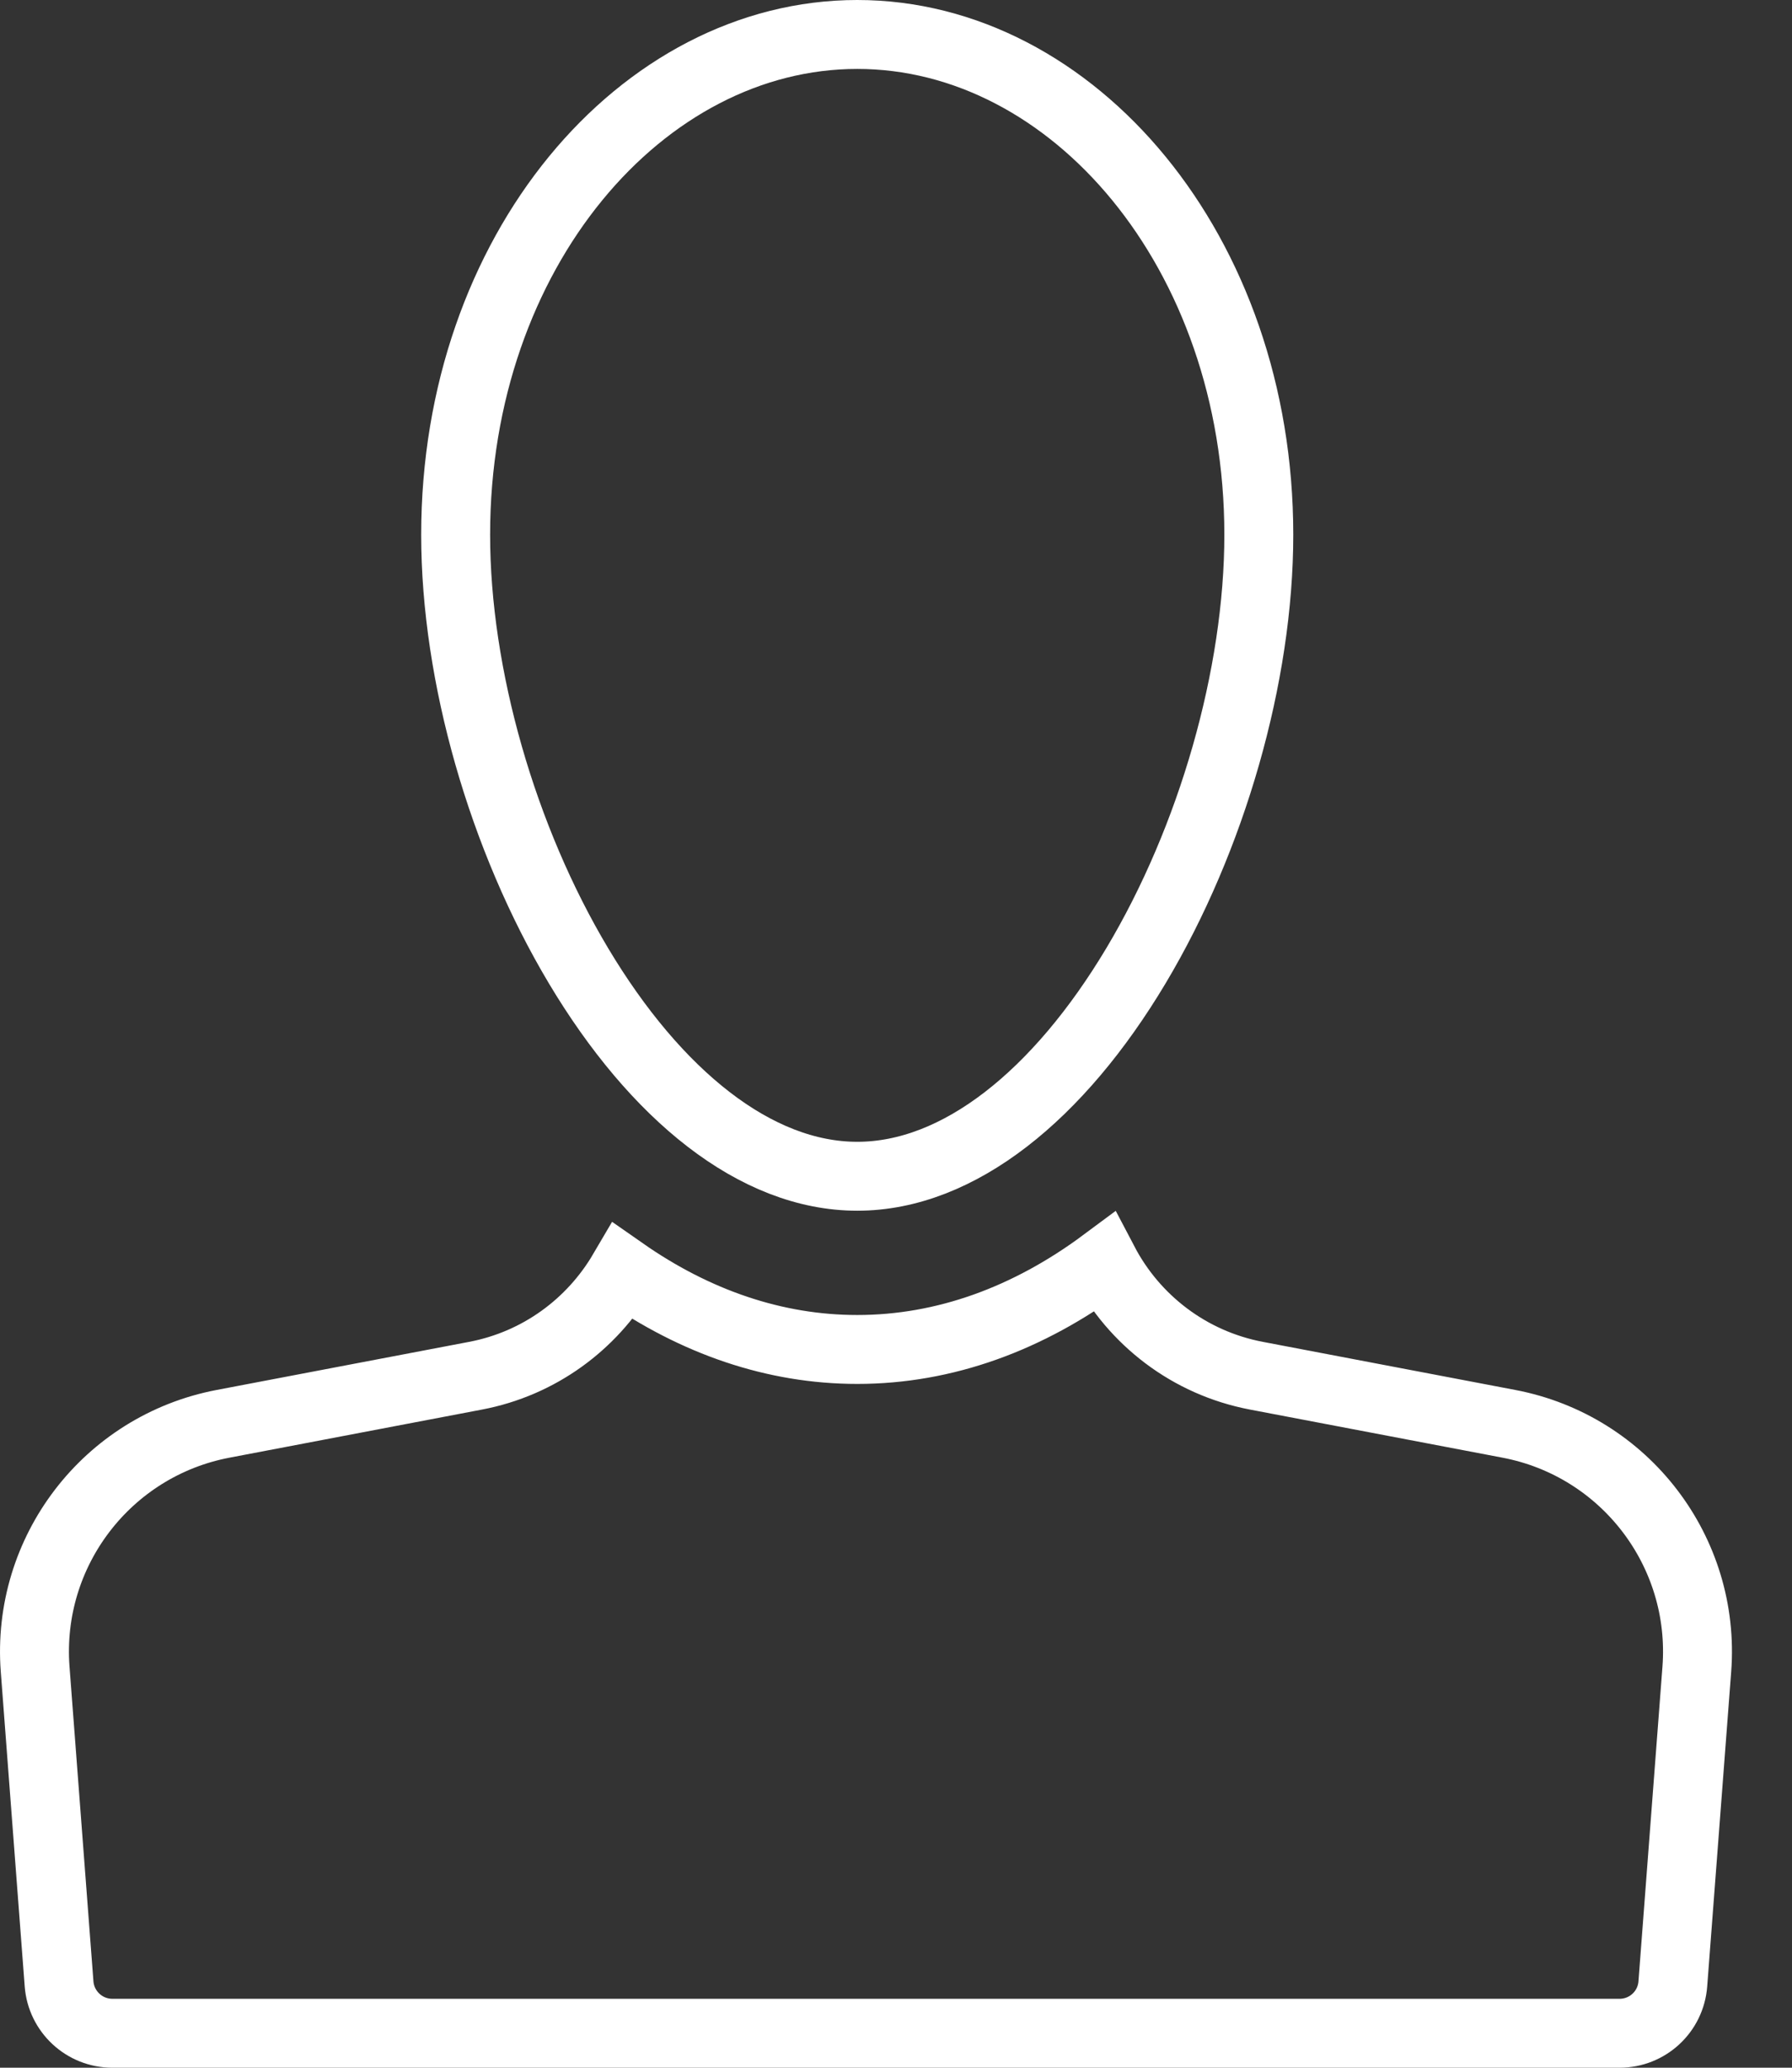
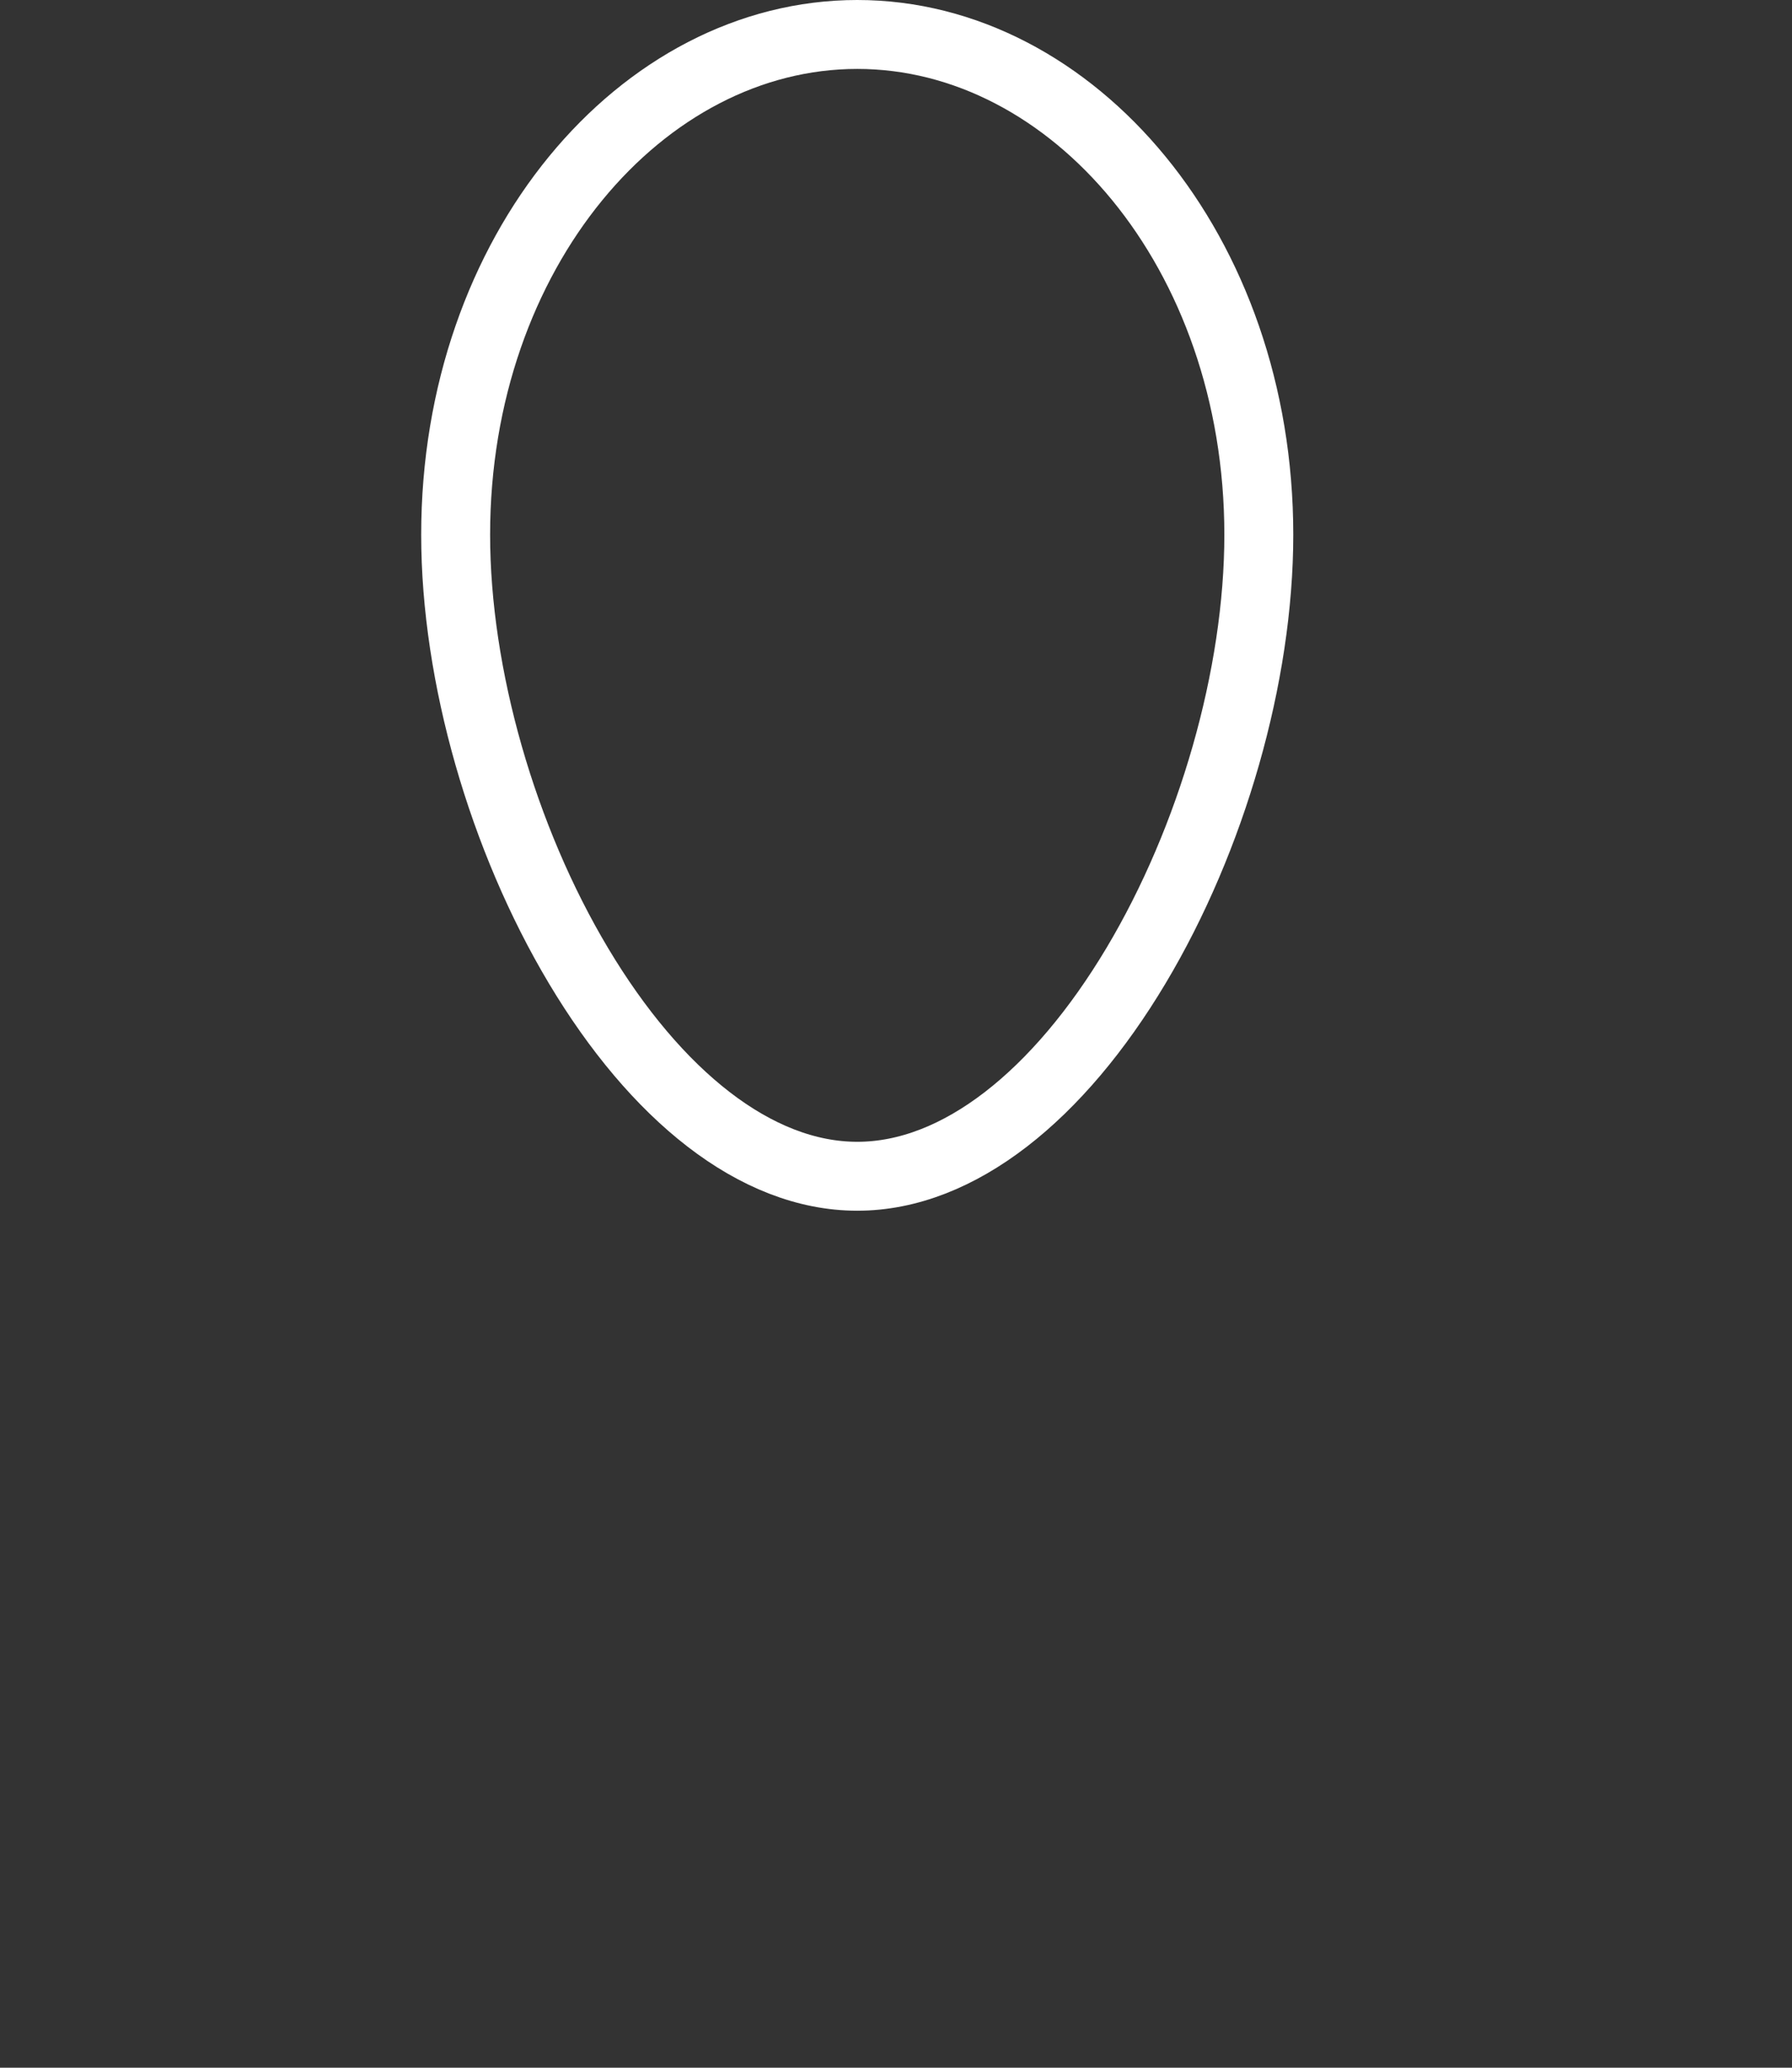
<svg xmlns="http://www.w3.org/2000/svg" width="26" height="30" viewBox="0 0 26 30" fill="none">
  <rect x="0" y="0" width="26" height="30" fill="#333333" stroke="none" />
-   <path d="M16.017 18.318C16.454 19.151 17.252 19.774 18.23 19.96L21.894 20.658C23.576 20.979 24.749 22.512 24.619 24.219L24.271 28.783C24.241 29.188 23.904 29.5 23.498 29.5H1.631C1.225 29.5 0.888 29.188 0.857 28.783L0.51 24.219C0.38 22.512 1.553 20.979 3.235 20.658L6.899 19.96C7.825 19.784 8.588 19.214 9.038 18.447C10.087 19.18 11.238 19.579 12.438 19.579C13.707 19.579 14.92 19.133 16.017 18.318Z" stroke="white" />
  <path d="M12.438 0.5C15.565 0.5 18.264 3.649 18.264 7.758C18.264 9.804 17.583 12.168 16.481 14.013C15.364 15.882 13.914 17.066 12.438 17.066C10.961 17.066 9.511 15.882 8.394 14.013C7.292 12.168 6.611 9.804 6.611 7.758C6.611 3.649 9.311 0.5 12.438 0.5Z" stroke="white" />
</svg>